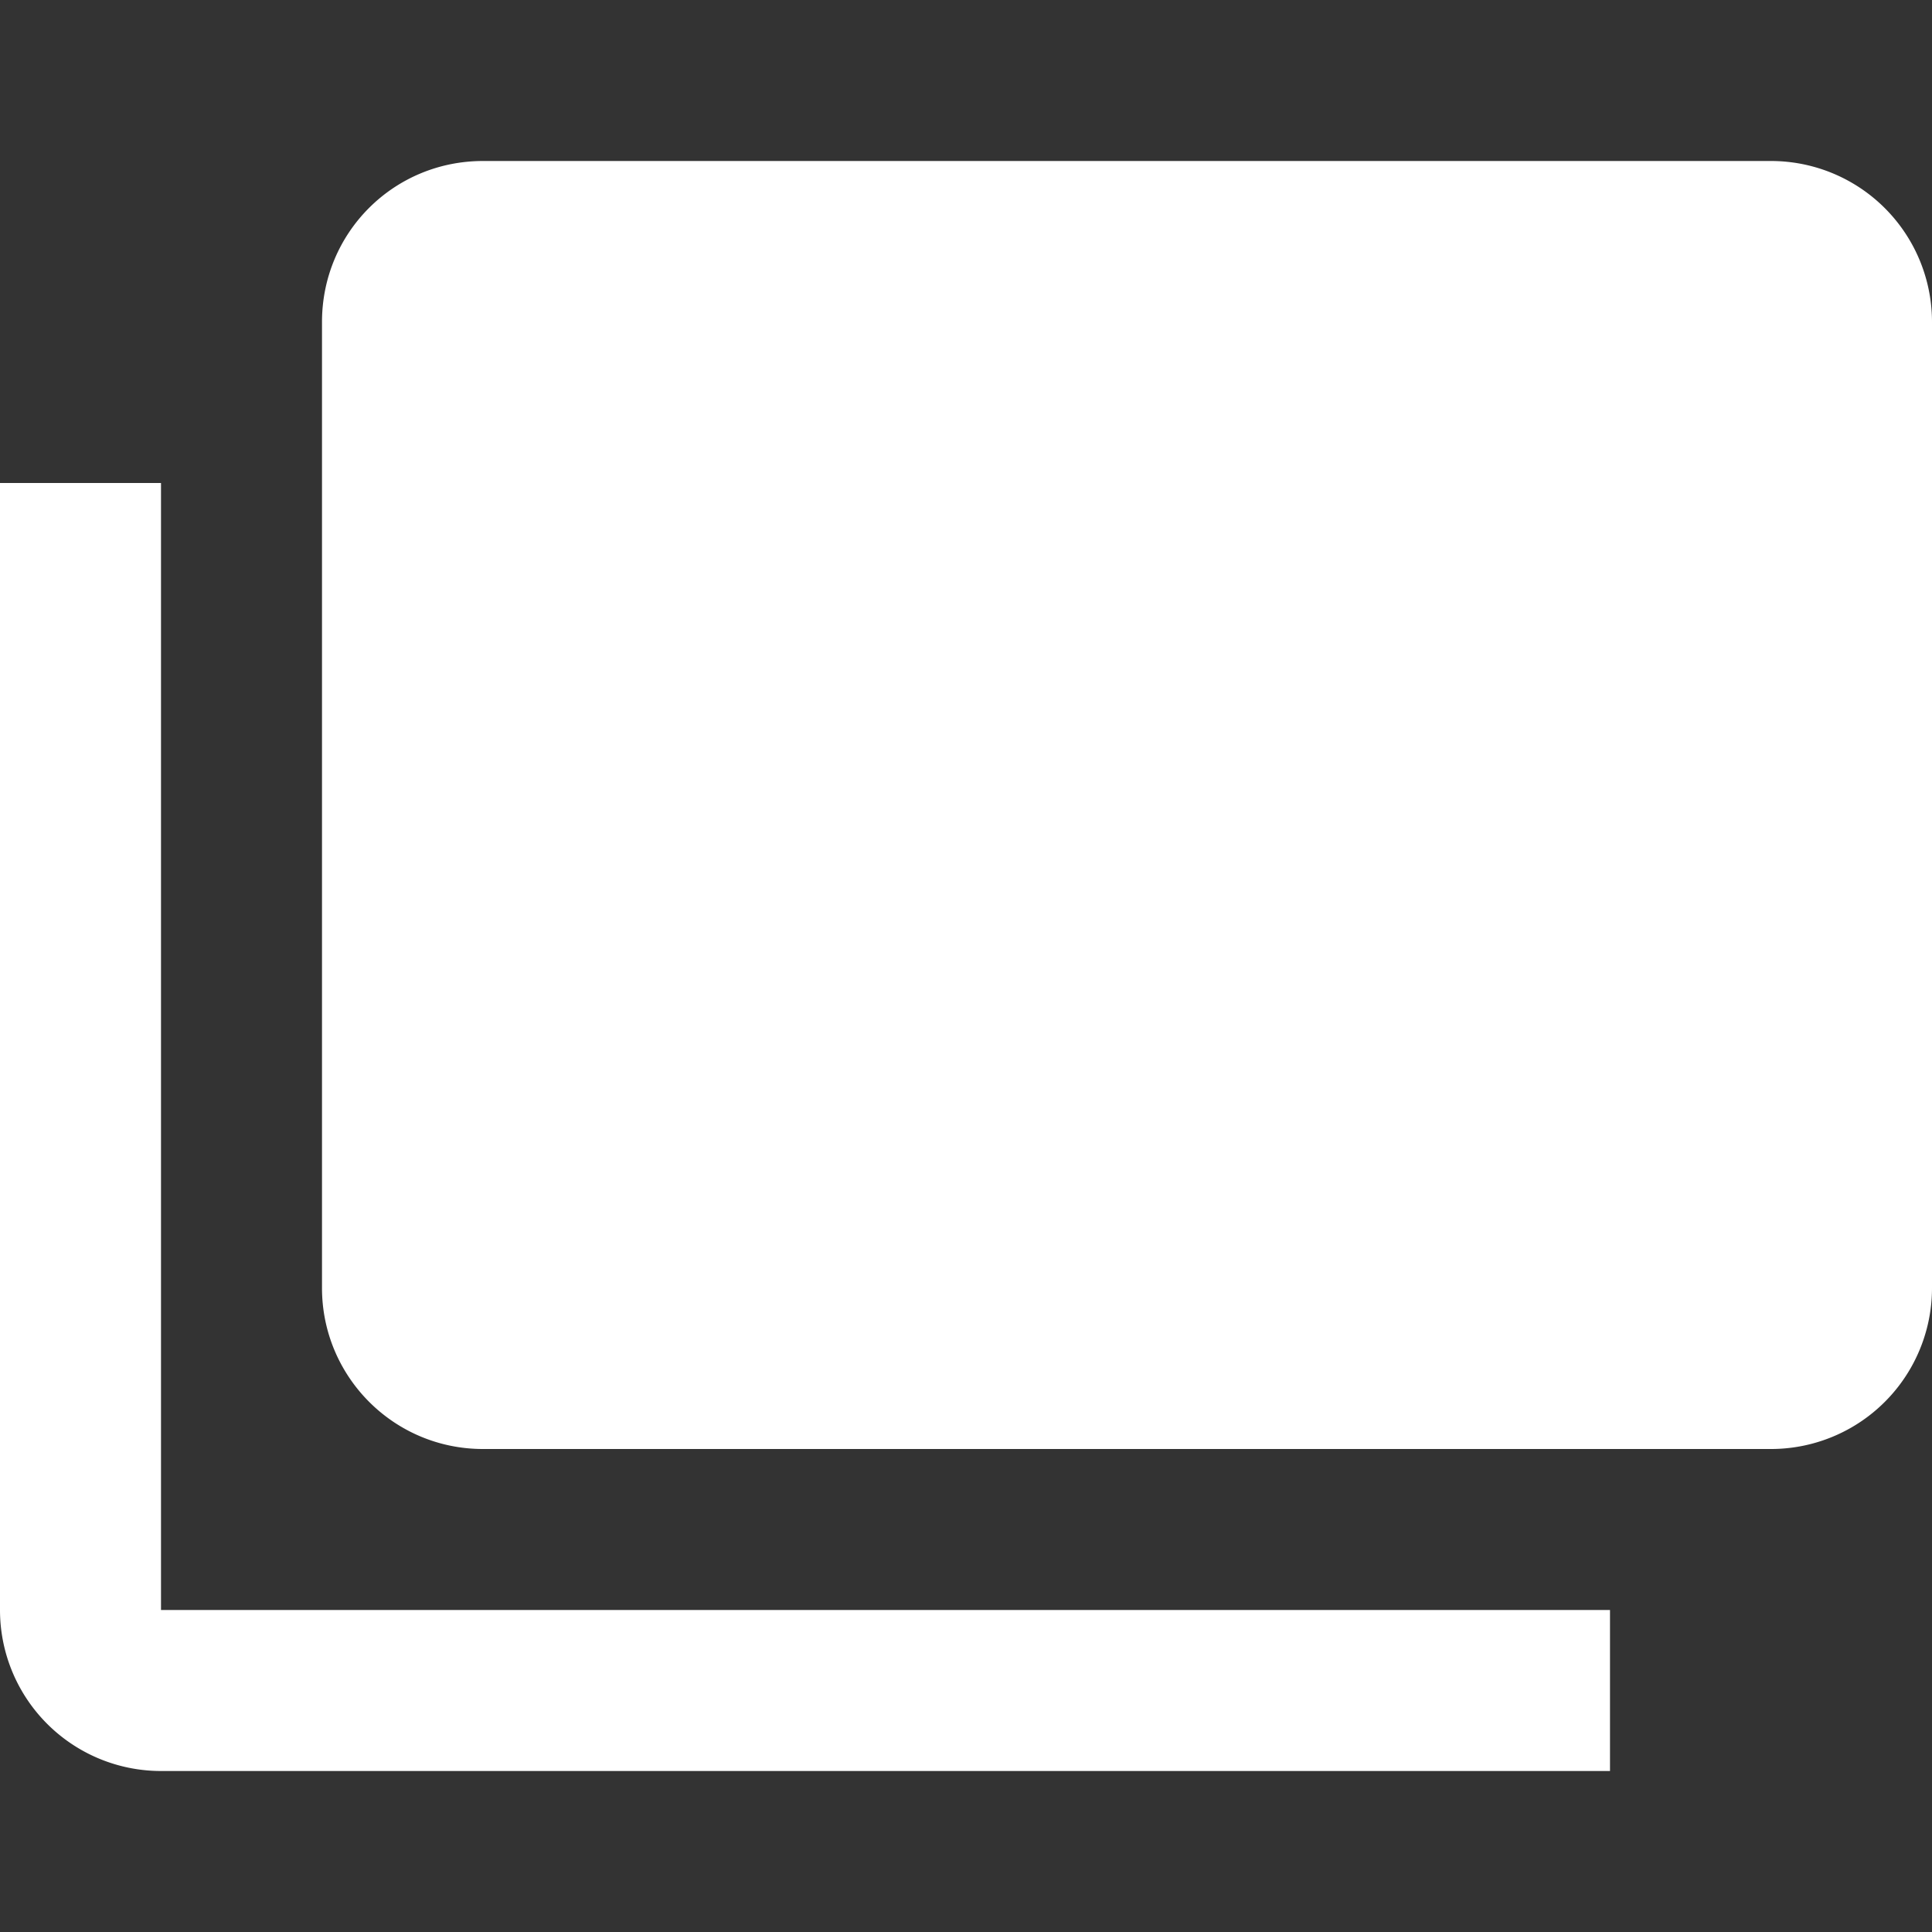
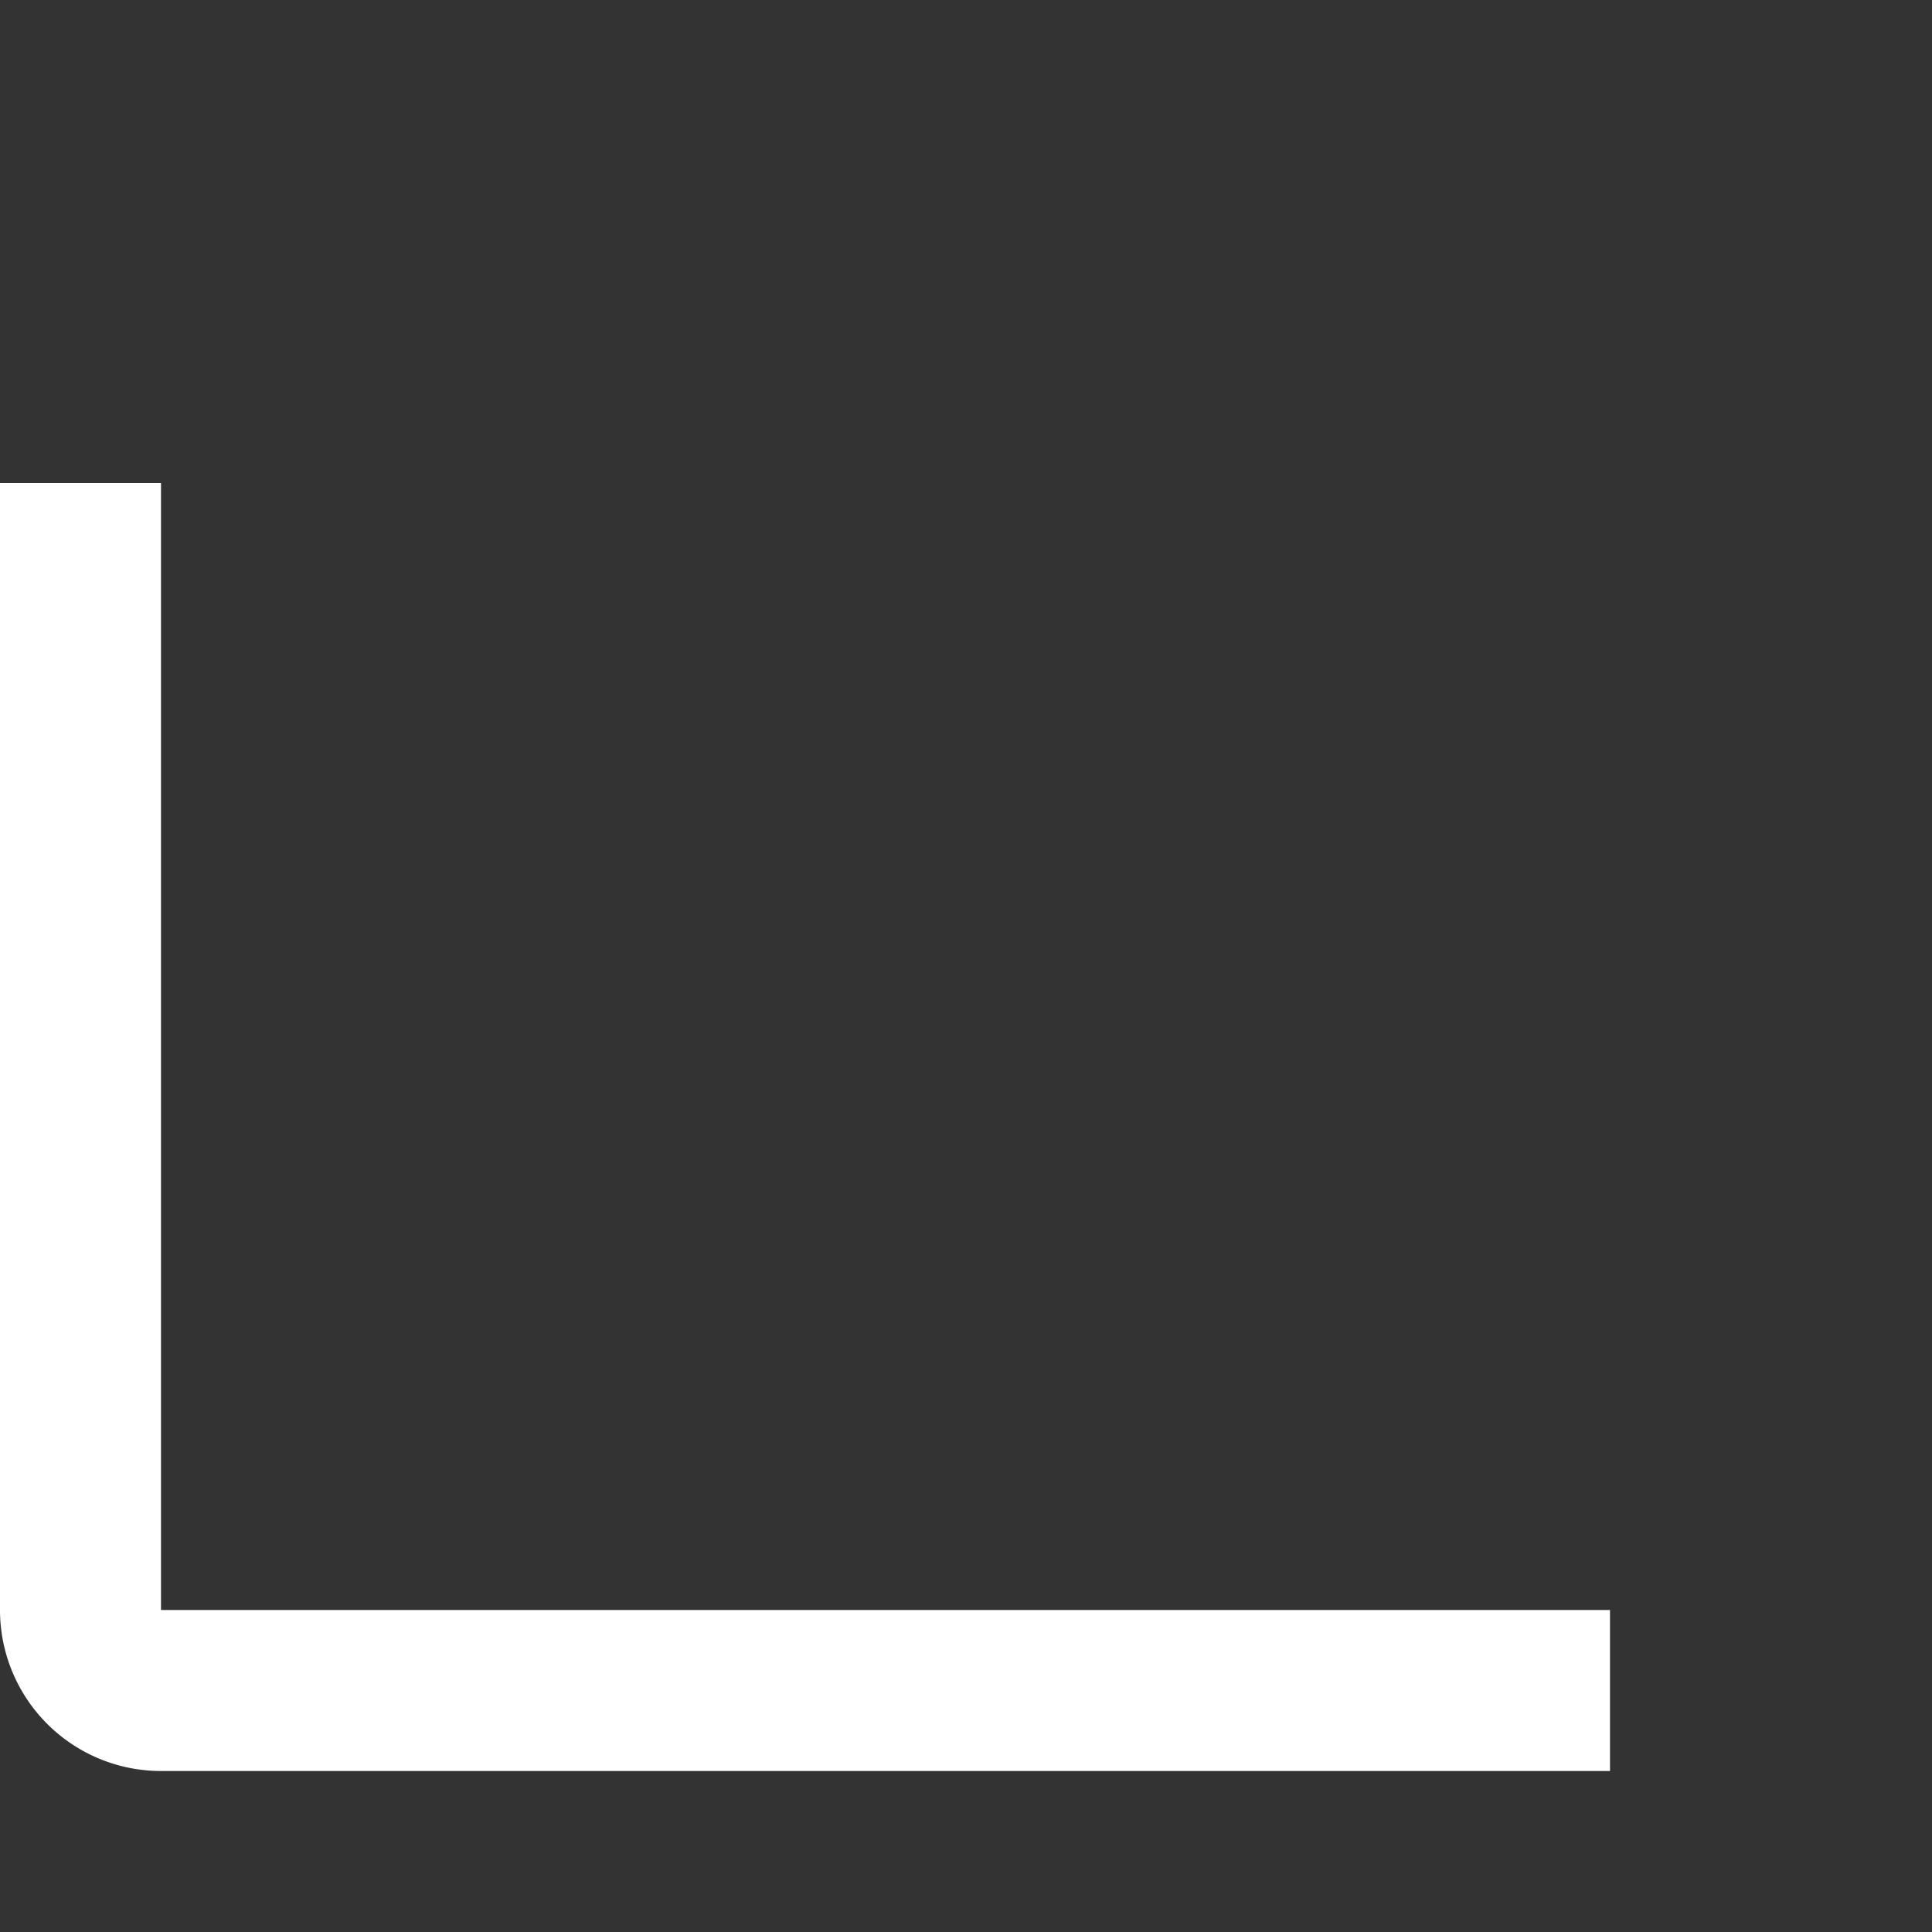
<svg xmlns="http://www.w3.org/2000/svg" viewBox="0 0 24 24">
  <rect x="0" y="0" width="24" height="24" fill="#333333" stroke="none" />
-   <path d="M22,6V4L14,9L6,4V6L14,11L22,6" fill="#ffffff" />
-   <path d="M22,2A2,2 0 0,1 24,4V16A2,2 0 0,1 22,18H6C4.89,18 4,17.1 4,16V4C4,2.89 4.89,2 6,2H22" fill="#ffffff" />
  <path d="M2,6V20H20V22H2A2,2 0 0,1 0,20V6H2Z" fill="#ffffff" />
</svg>